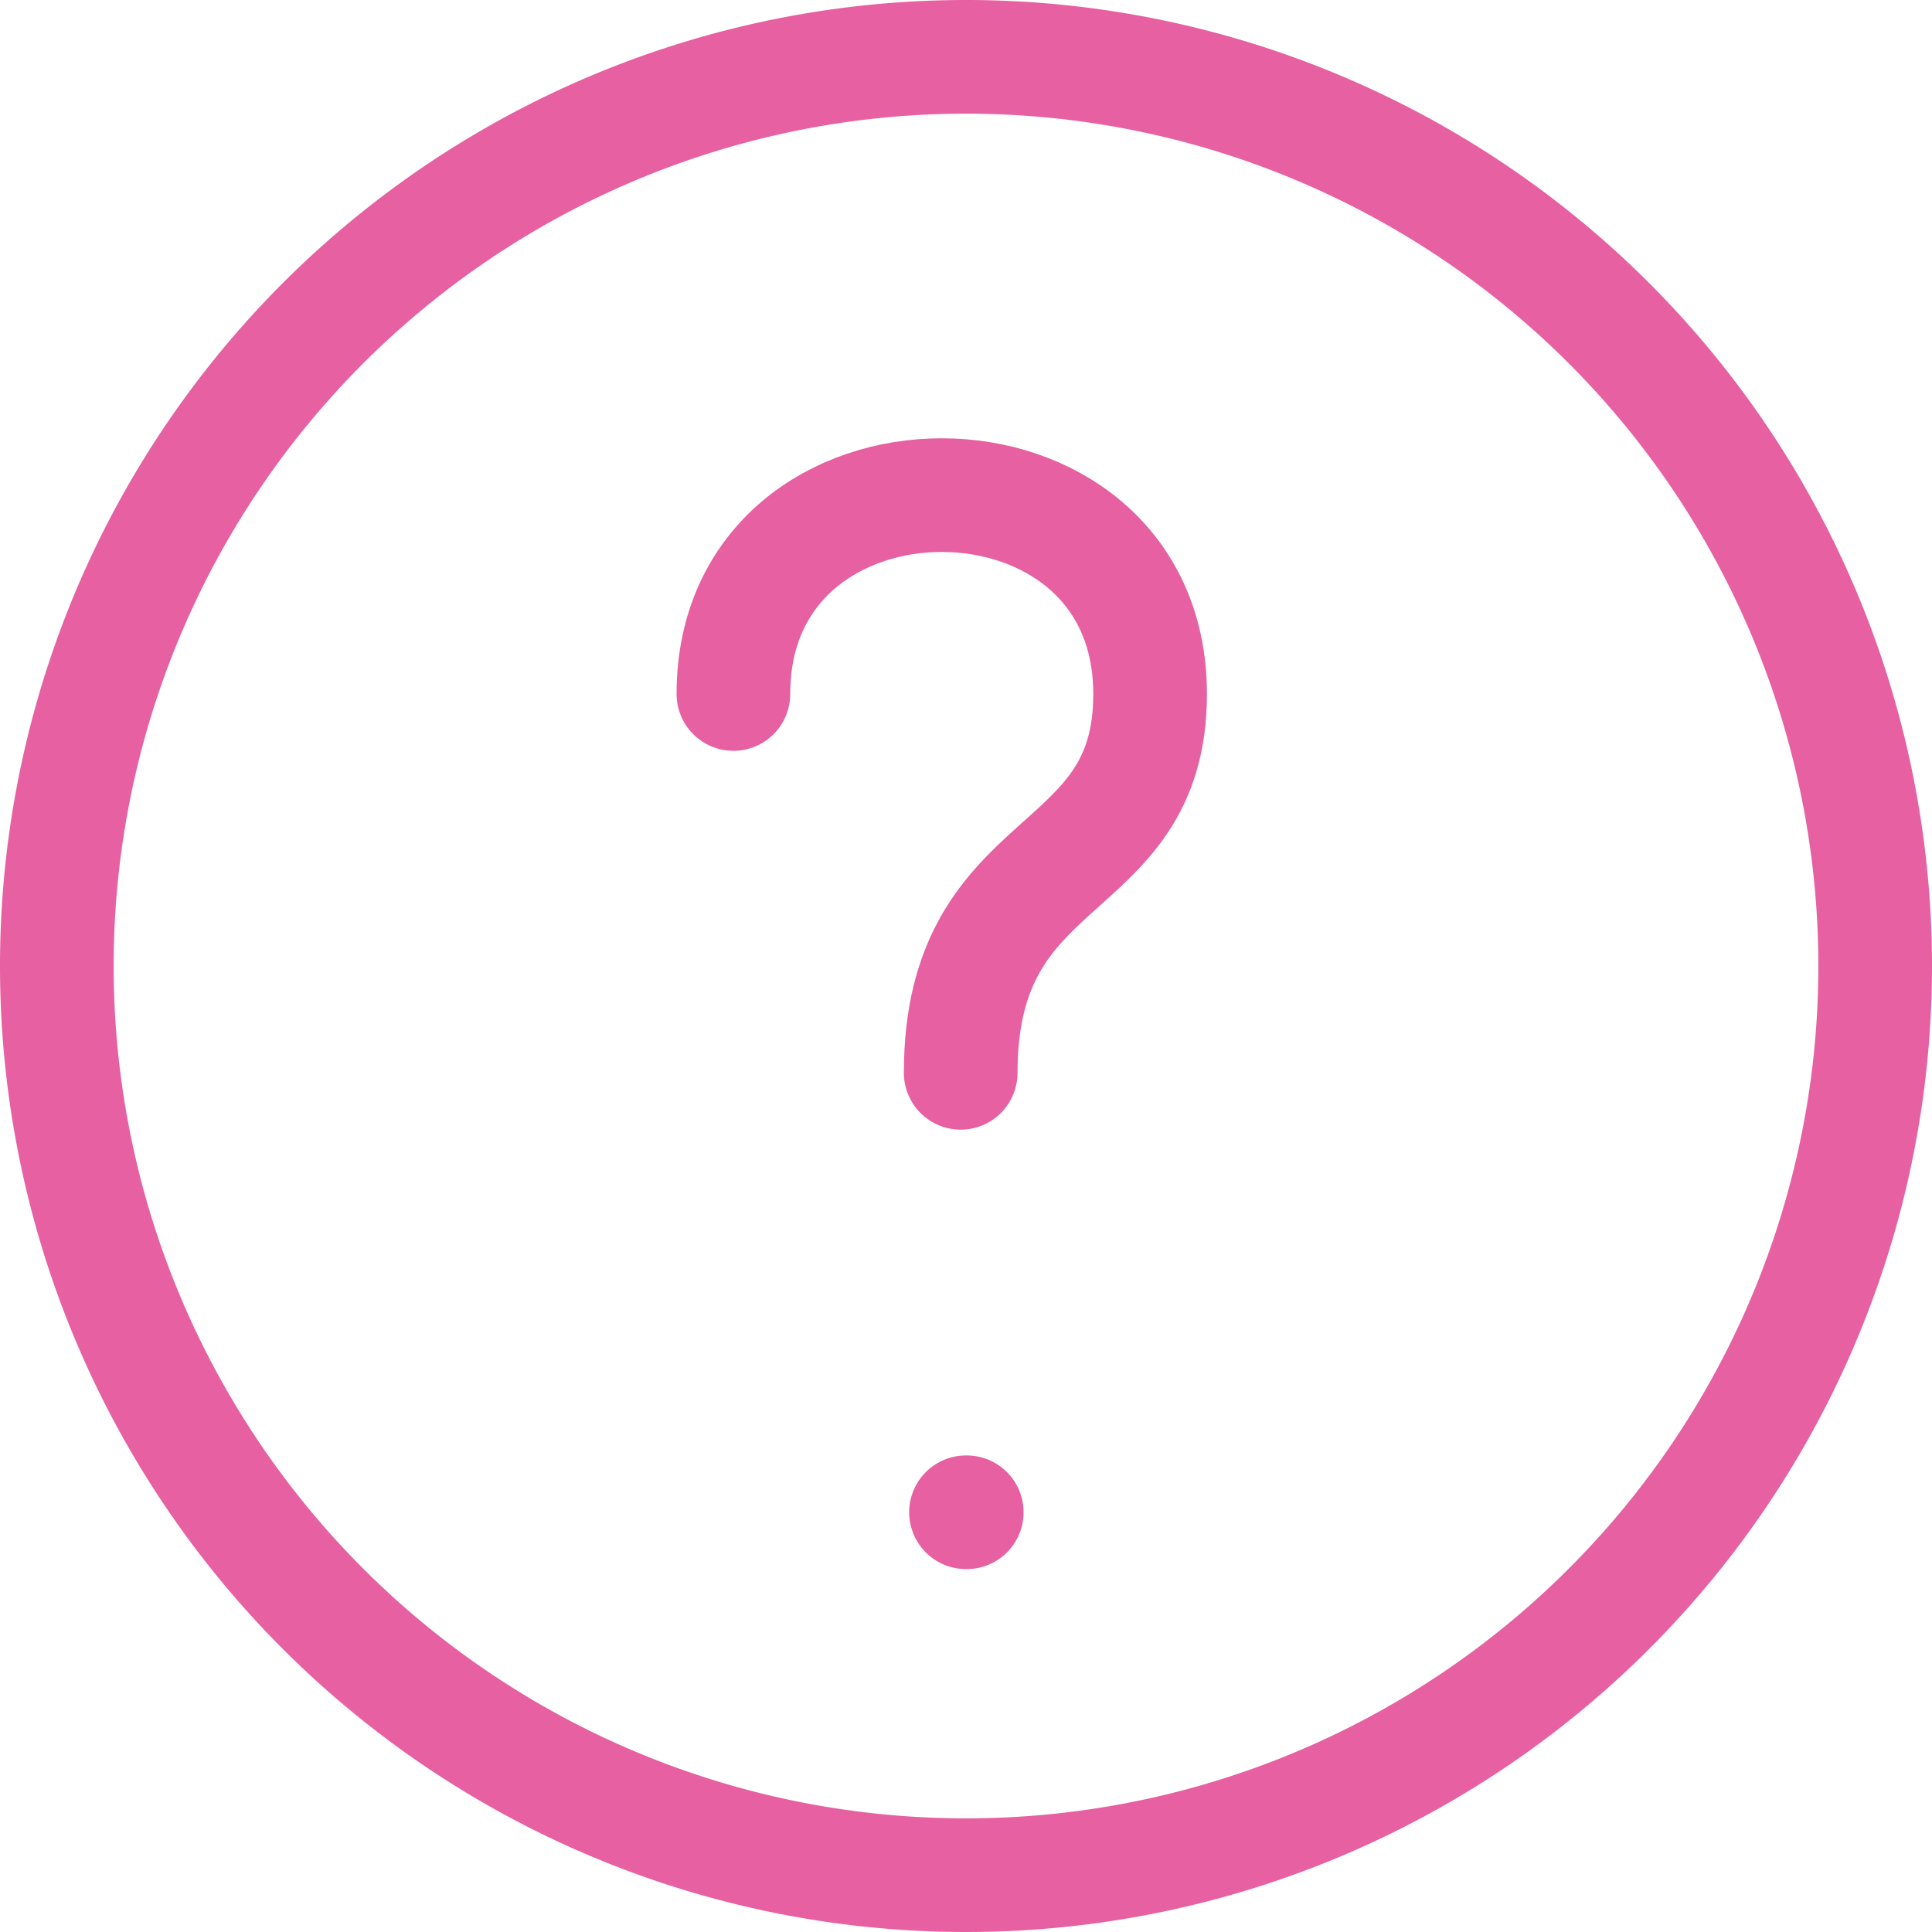
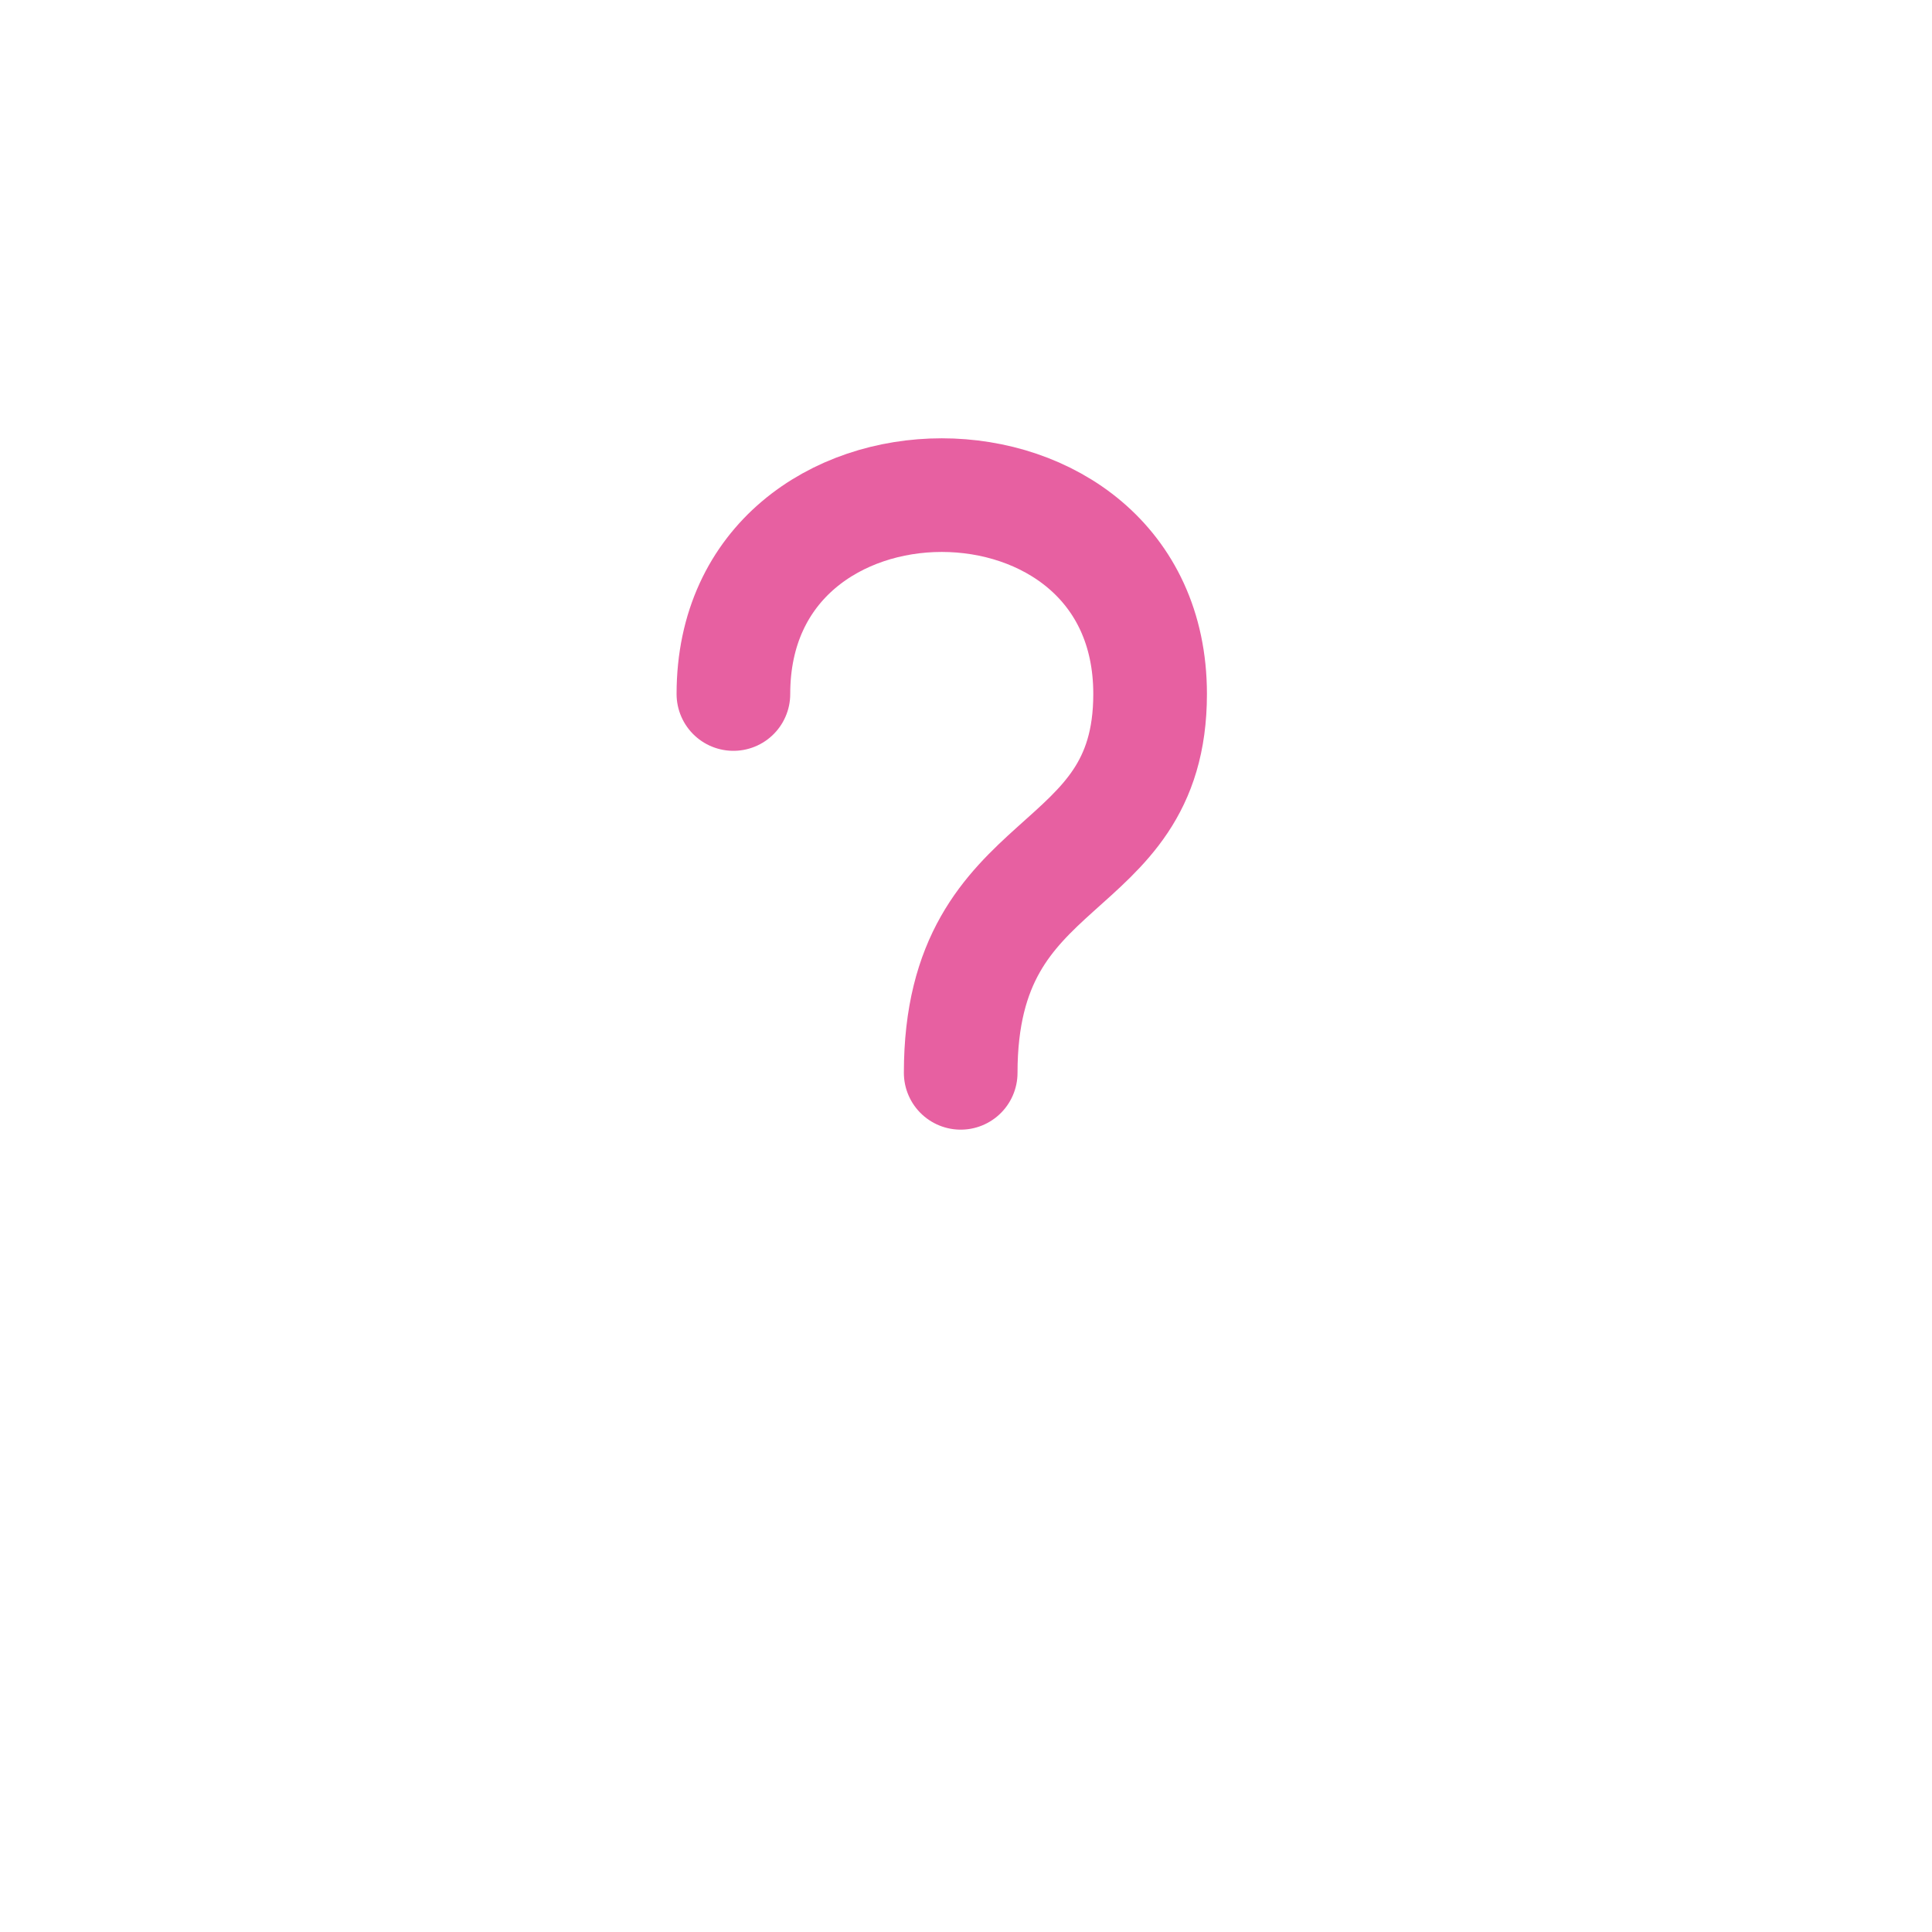
<svg xmlns="http://www.w3.org/2000/svg" class="Svg" width="25.5" height="25.5">
  <g data-name="Group 3046" fill="none" stroke="#e760a1" stroke-linecap="round" stroke-linejoin="round" stroke-width="1.5">
-     <path data-name="Path 11975" d="M12.75 24.75a12 12 0 1 0-12-12 12 12 0 0 0 12 12Z" />
    <path data-name="Path 11976" d="M9.68 9.16c0-3.5 5.5-3.5 5.5 0 0 2.5-2.5 2-2.5 5" />
-     <path data-name="Path 11977" d="M12.75 19.96h.01" />
  </g>
</svg>